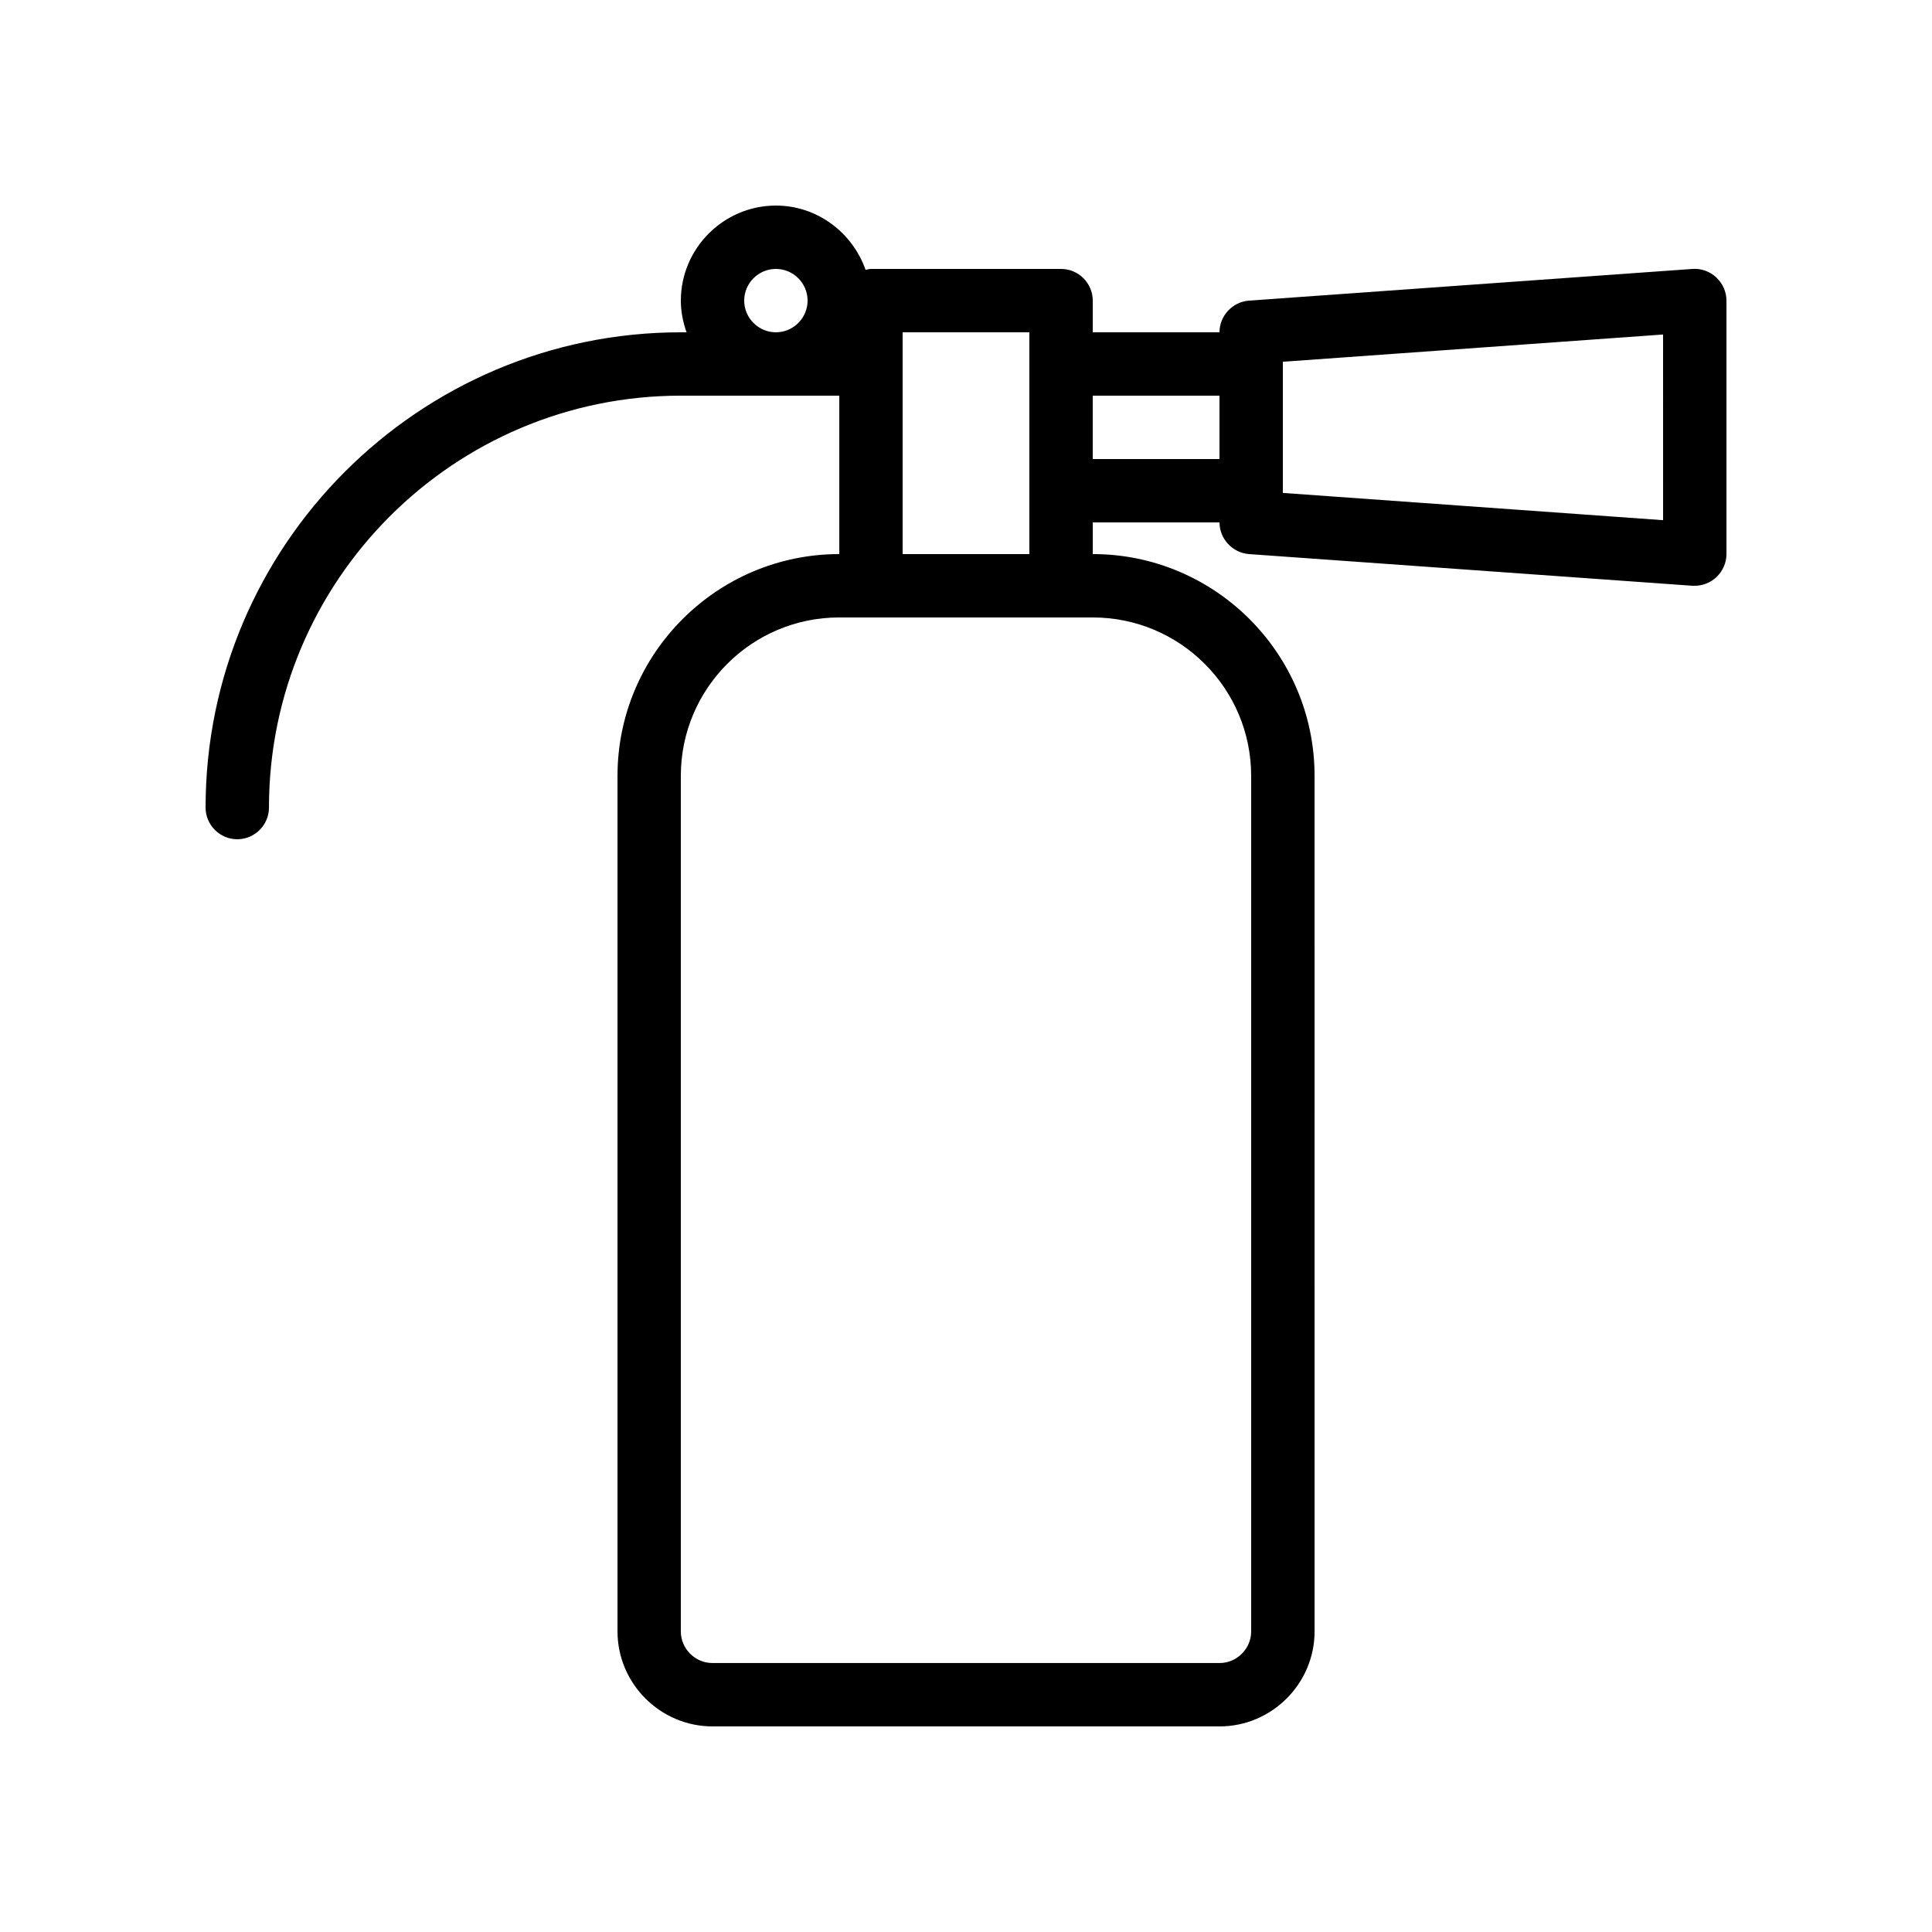
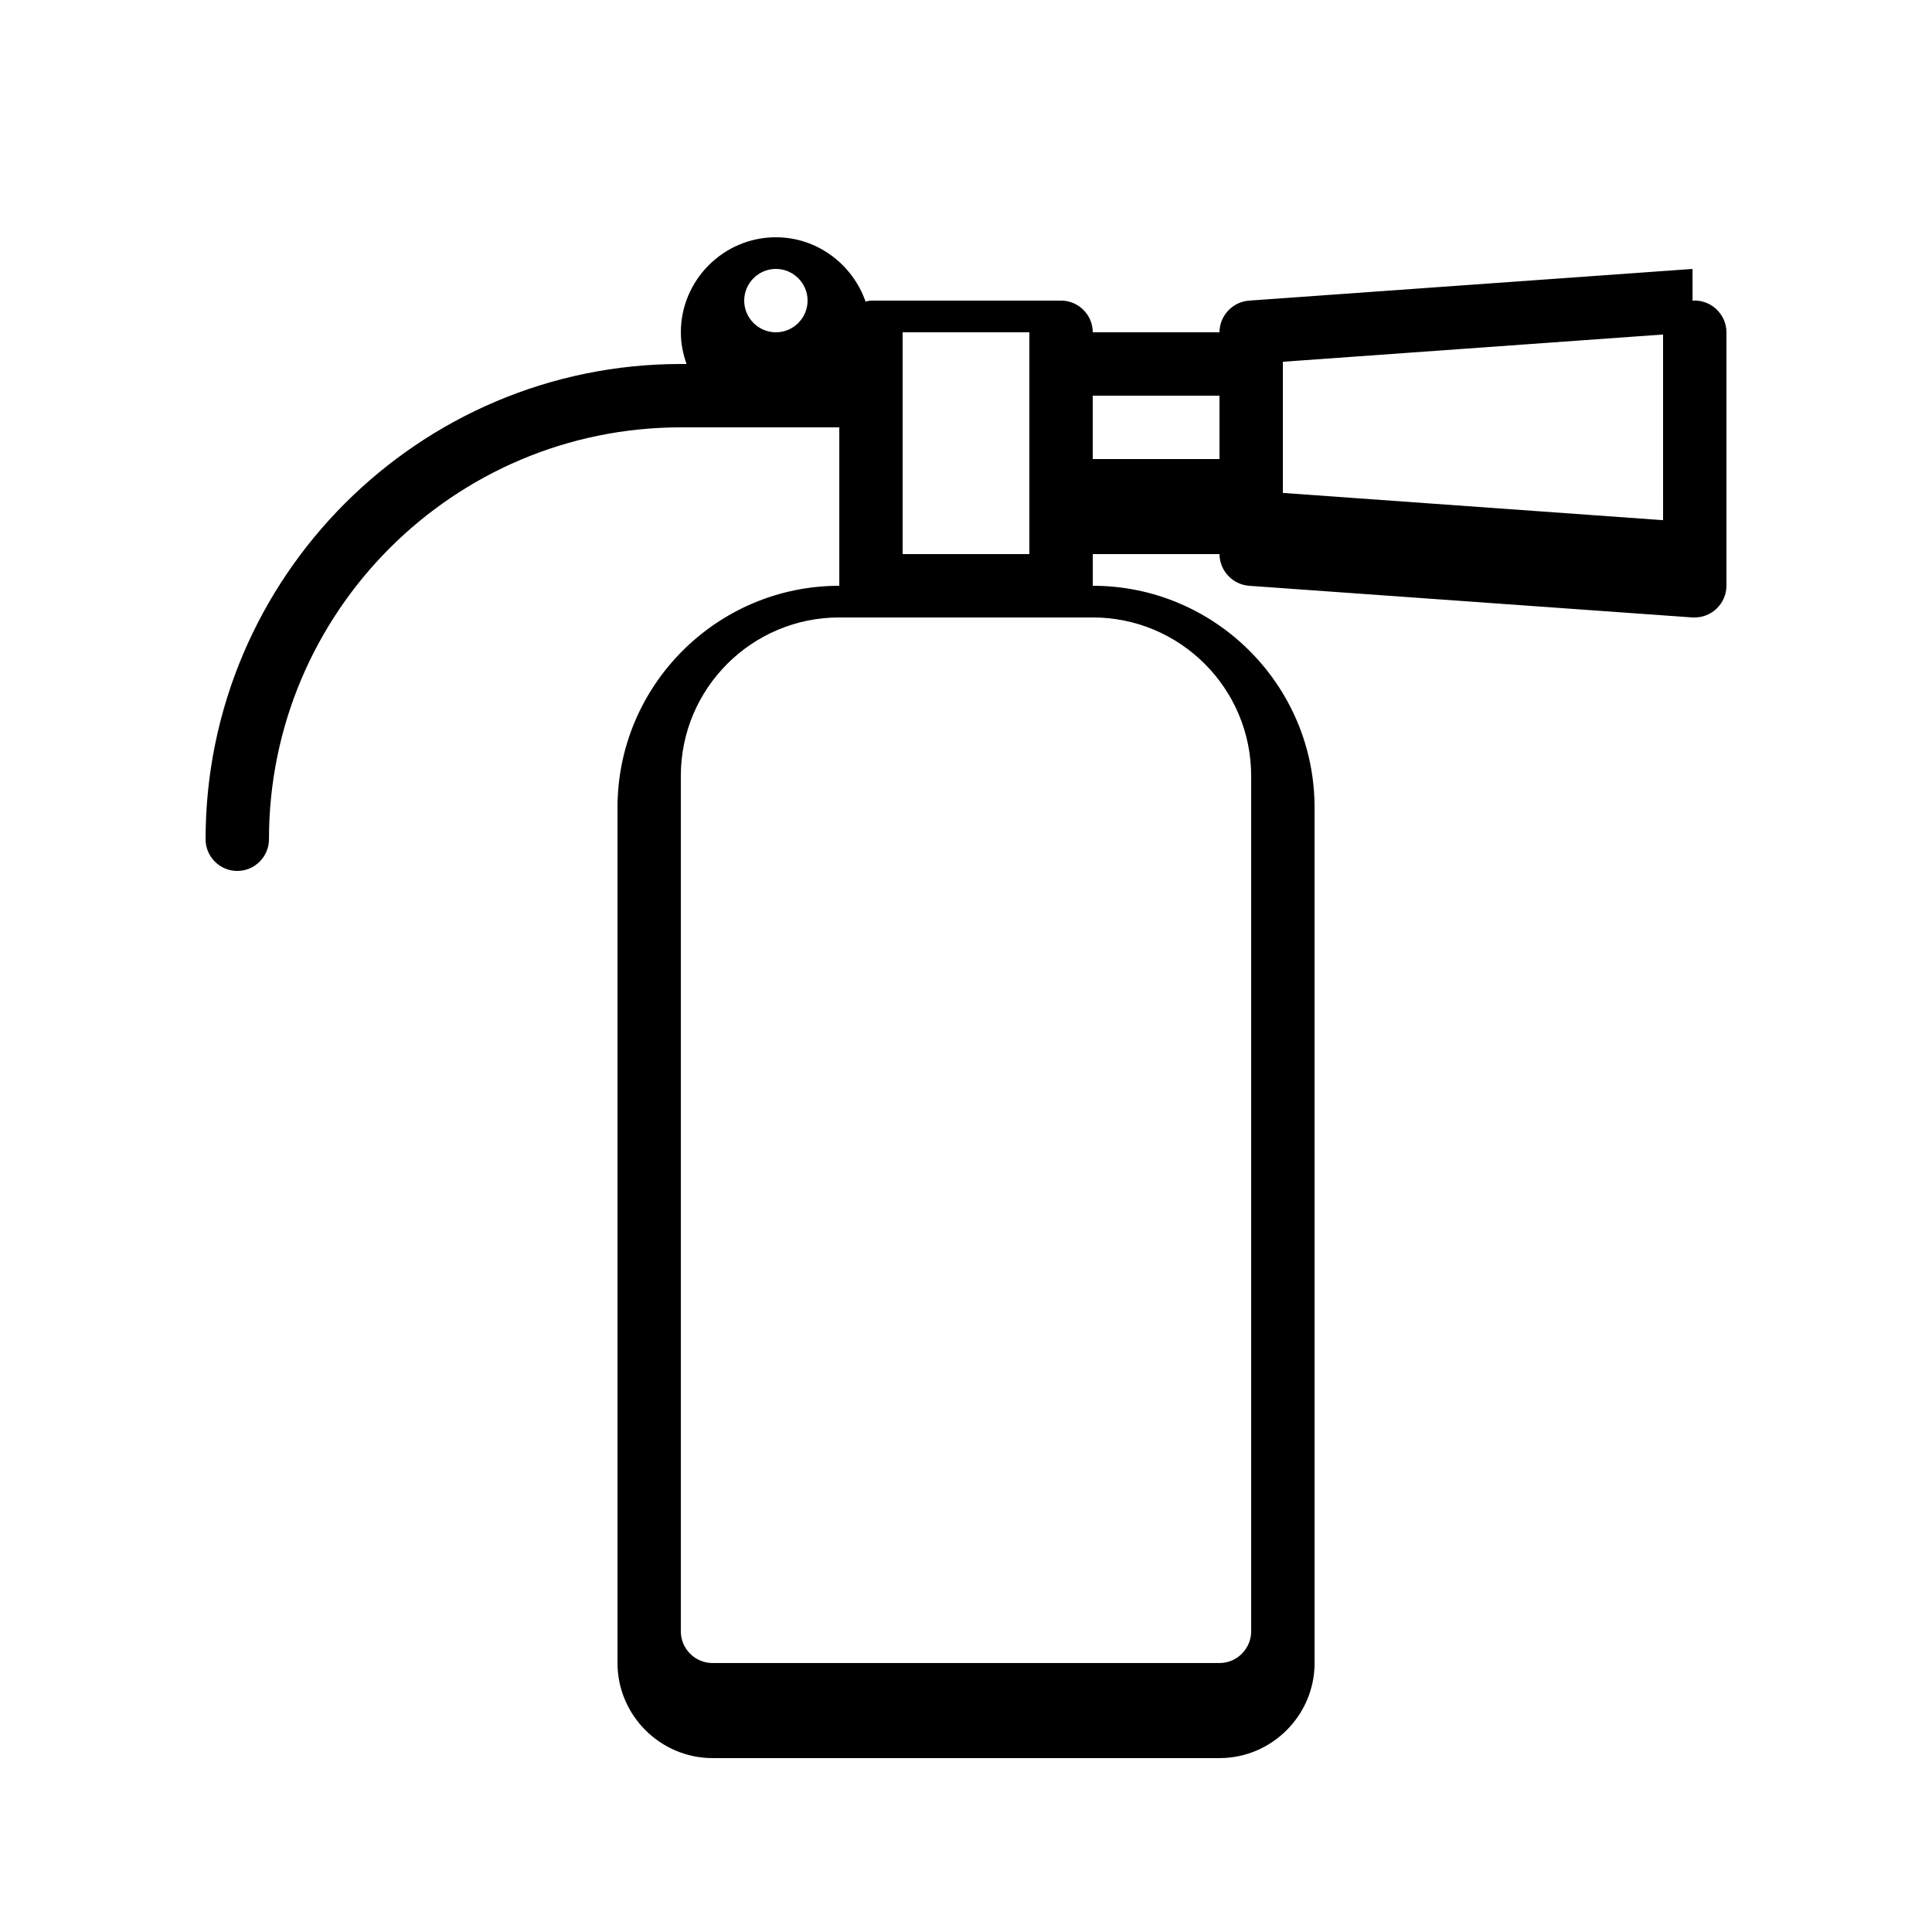
<svg xmlns="http://www.w3.org/2000/svg" fill="#000000" width="800px" height="800px" version="1.1" viewBox="144 144 512 512">
-   <path d="m592.54 215.27-117.55 8.398c-4.367 0.332-7.812 4.027-7.812 8.395h-33.586v-8.398c0-4.617-3.777-8.398-8.398-8.398h-50.383c-0.504 0-0.922 0.168-1.426 0.25-3.441-9.82-12.762-17.039-23.762-17.039-13.855 0-25.191 11.336-25.191 25.191 0 2.938 0.586 5.793 1.512 8.398l-1.512-0.004c-69.441 0-125.95 56.512-125.95 125.95 0 4.617 3.777 8.398 8.398 8.398 4.617 0 8.398-3.777 8.398-8.398 0-60.207 48.953-109.16 109.16-109.16h41.984v41.984c-32.41 0-58.777 26.367-58.777 58.777v226.71c0 13.855 11.336 25.191 25.191 25.191h134.35c13.855 0 25.191-11.336 25.191-25.191l-0.004-226.71c0-32.41-26.367-58.777-58.777-58.777v-8.398h33.586c0 4.367 3.441 8.062 7.809 8.398l117.55 8.398h0.586c2.098 0 4.199-0.84 5.711-2.266 1.684-1.598 2.691-3.781 2.691-6.133v-67.176c0-2.352-1.008-4.535-2.688-6.129-1.68-1.594-4.031-2.434-6.297-2.266zm-242.92 16.793c-4.617 0-8.398-3.777-8.398-8.398 0-4.617 3.777-8.398 8.398-8.398 4.617 0 8.398 3.777 8.398 8.398 0 4.621-3.781 8.398-8.398 8.398zm33.586 0h33.586v58.777h-33.586zm92.367 117.55v226.71c0 4.617-3.777 8.398-8.398 8.398h-134.35c-4.617 0-8.398-3.777-8.398-8.398v-226.71c0-23.176 18.809-41.984 41.984-41.984h67.18c23.172 0 41.98 18.809 41.98 41.984zm-8.398-83.969h-33.586v-16.793h33.586zm117.56 16.207-100.76-7.223-0.004-0.586v-34.172l100.76-7.223z" />
+   <path d="m592.54 215.27-117.55 8.398c-4.367 0.332-7.812 4.027-7.812 8.395h-33.586c0-4.617-3.777-8.398-8.398-8.398h-50.383c-0.504 0-0.922 0.168-1.426 0.25-3.441-9.82-12.762-17.039-23.762-17.039-13.855 0-25.191 11.336-25.191 25.191 0 2.938 0.586 5.793 1.512 8.398l-1.512-0.004c-69.441 0-125.95 56.512-125.95 125.95 0 4.617 3.777 8.398 8.398 8.398 4.617 0 8.398-3.777 8.398-8.398 0-60.207 48.953-109.16 109.16-109.16h41.984v41.984c-32.41 0-58.777 26.367-58.777 58.777v226.71c0 13.855 11.336 25.191 25.191 25.191h134.35c13.855 0 25.191-11.336 25.191-25.191l-0.004-226.71c0-32.41-26.367-58.777-58.777-58.777v-8.398h33.586c0 4.367 3.441 8.062 7.809 8.398l117.55 8.398h0.586c2.098 0 4.199-0.84 5.711-2.266 1.684-1.598 2.691-3.781 2.691-6.133v-67.176c0-2.352-1.008-4.535-2.688-6.129-1.68-1.594-4.031-2.434-6.297-2.266zm-242.92 16.793c-4.617 0-8.398-3.777-8.398-8.398 0-4.617 3.777-8.398 8.398-8.398 4.617 0 8.398 3.777 8.398 8.398 0 4.621-3.781 8.398-8.398 8.398zm33.586 0h33.586v58.777h-33.586zm92.367 117.55v226.71c0 4.617-3.777 8.398-8.398 8.398h-134.35c-4.617 0-8.398-3.777-8.398-8.398v-226.71c0-23.176 18.809-41.984 41.984-41.984h67.18c23.172 0 41.98 18.809 41.98 41.984zm-8.398-83.969h-33.586v-16.793h33.586zm117.56 16.207-100.76-7.223-0.004-0.586v-34.172l100.76-7.223z" />
</svg>